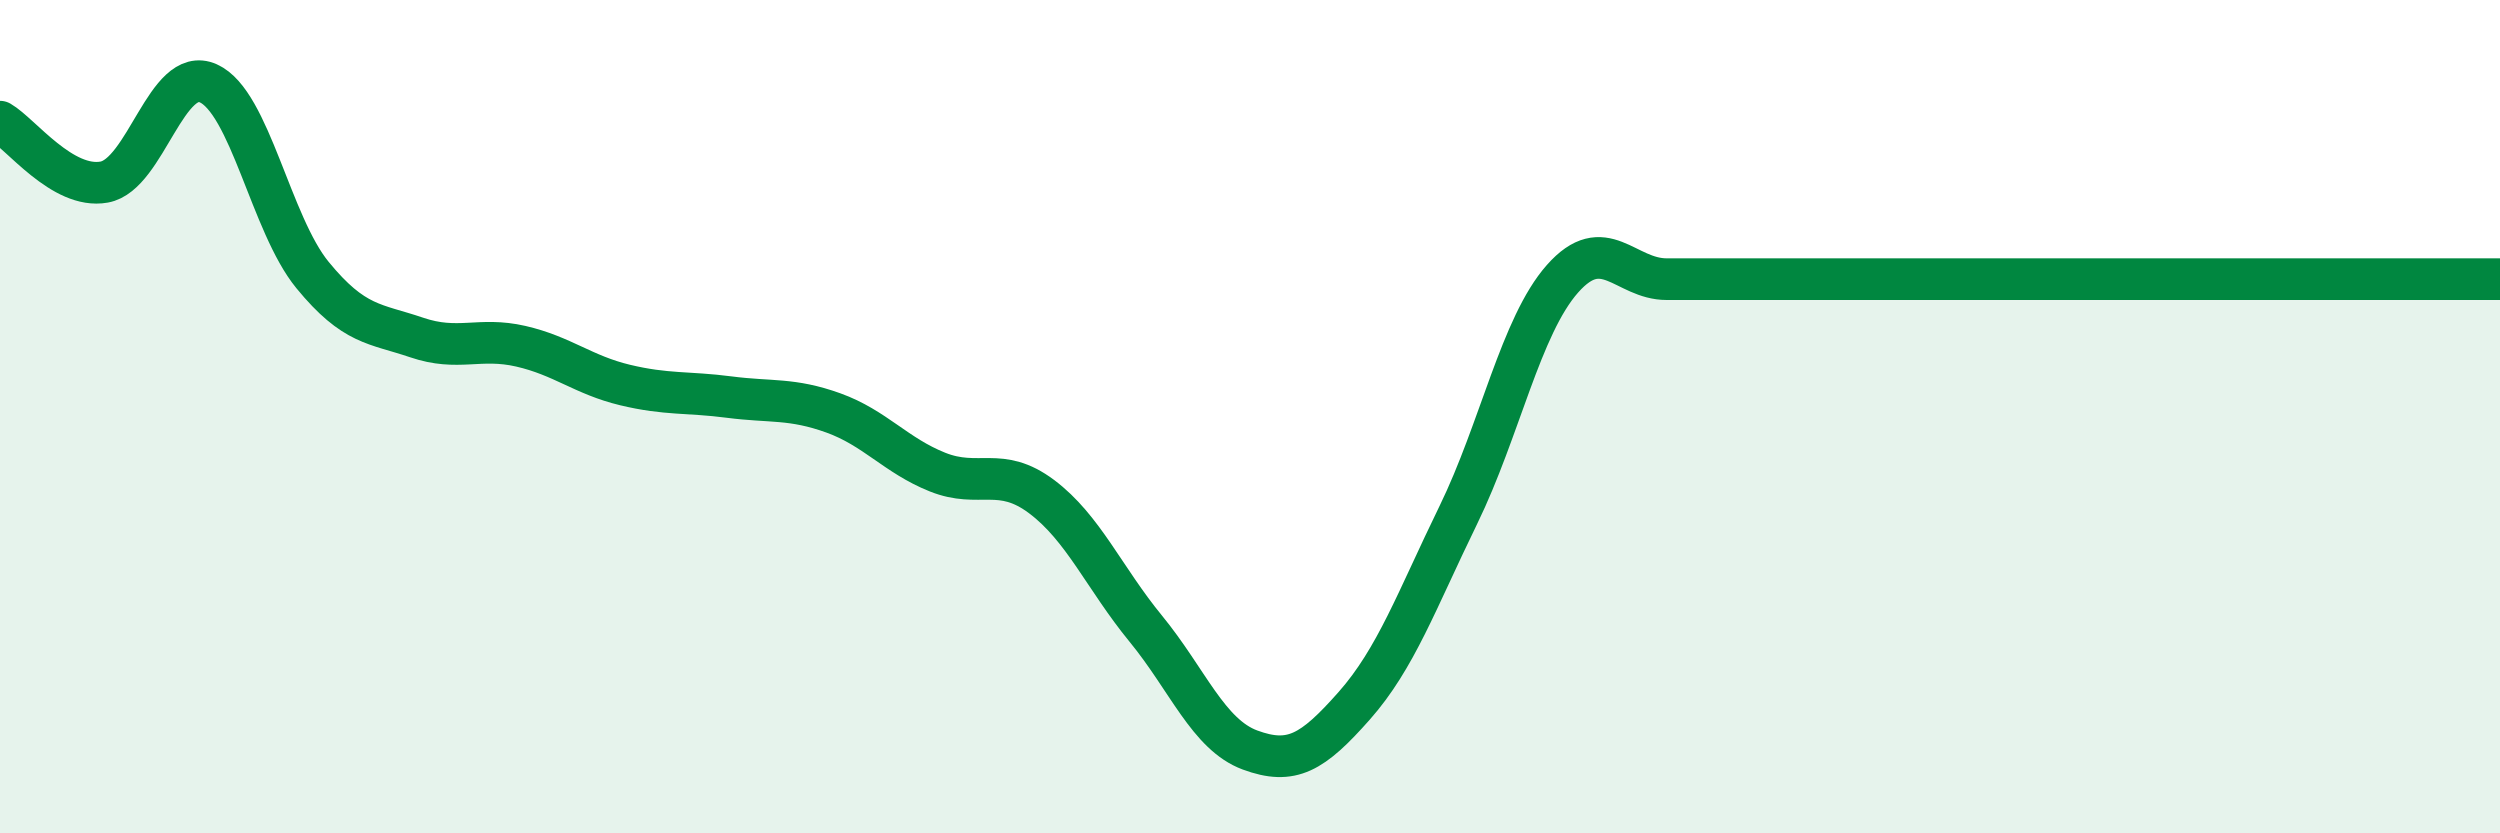
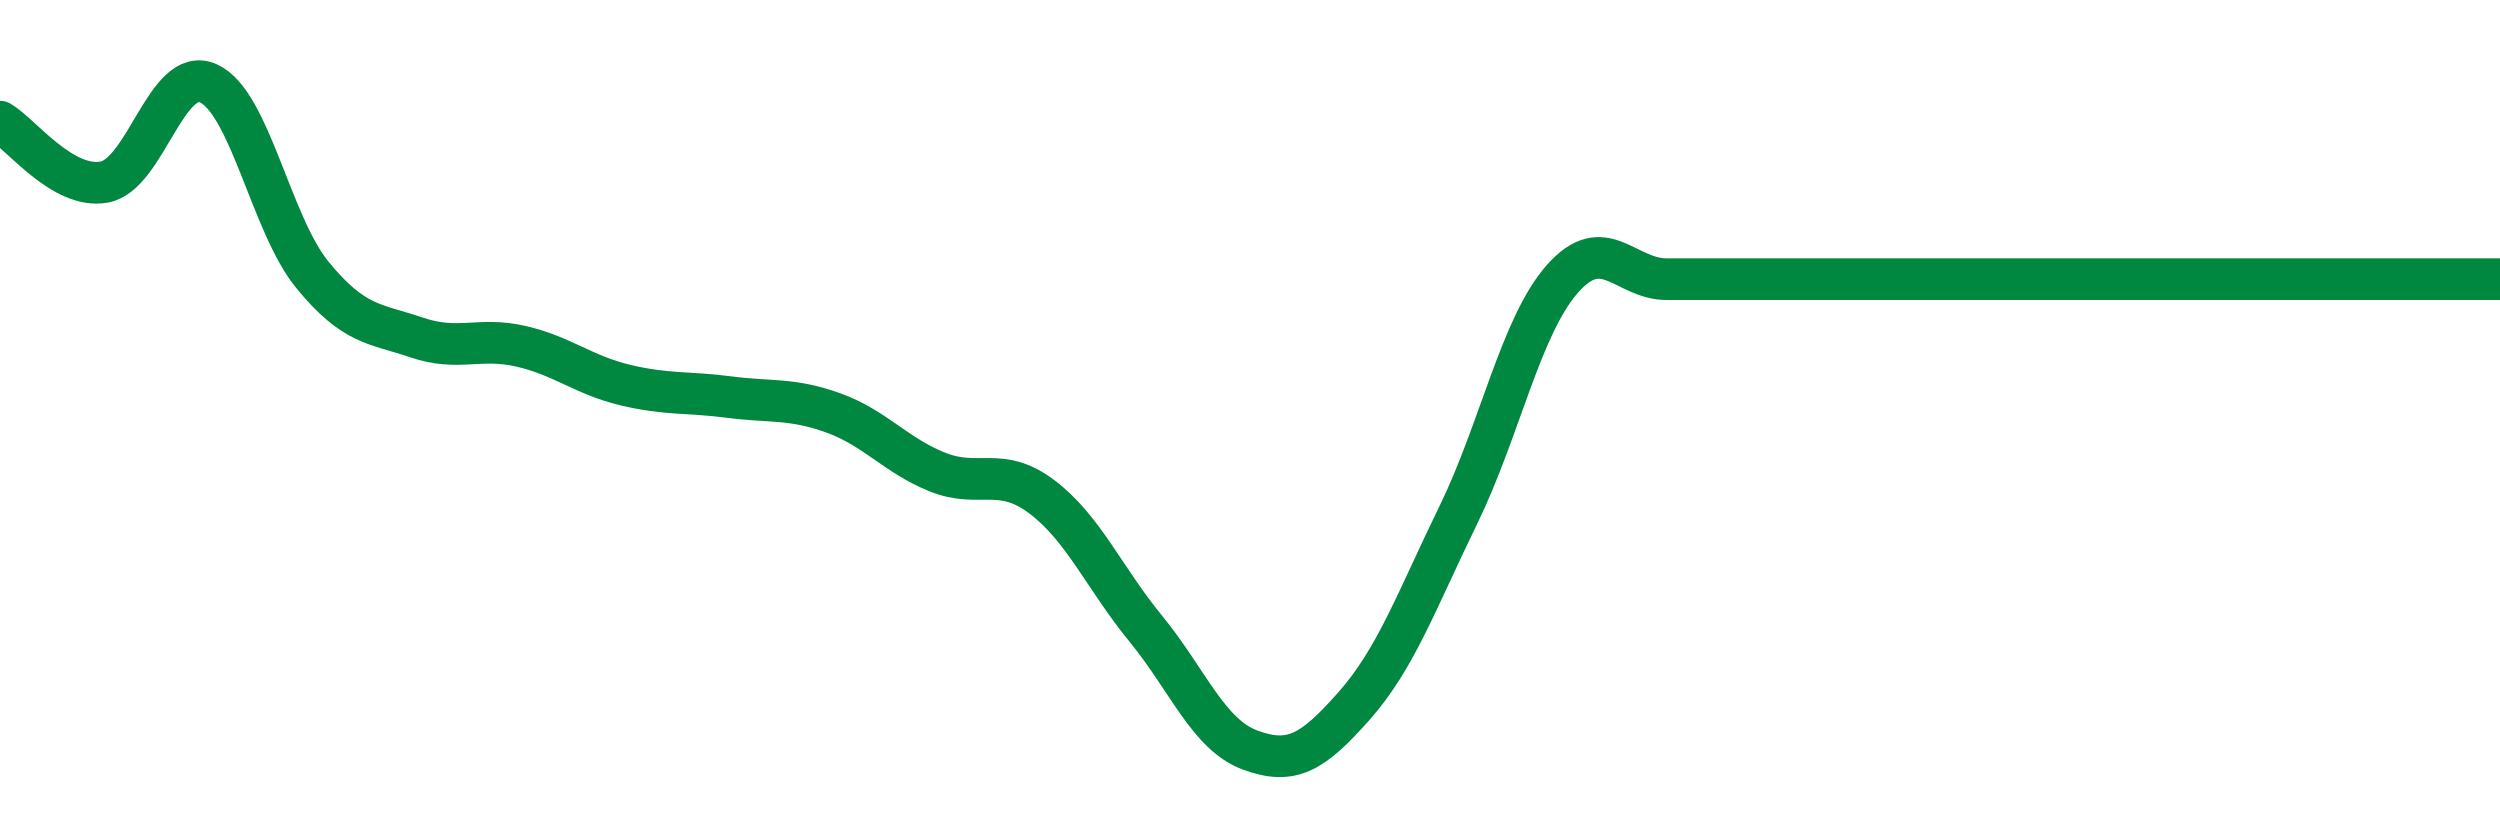
<svg xmlns="http://www.w3.org/2000/svg" width="60" height="20" viewBox="0 0 60 20">
-   <path d="M 0,2.92 C 0.5,3.21 1.5,4.55 2.5,4.37 C 3.5,4.19 4,1.55 5,2 C 6,2.45 6.5,5.38 7.5,6.6 C 8.5,7.82 9,7.76 10,8.1 C 11,8.44 11.5,8.08 12.5,8.31 C 13.5,8.54 14,9 15,9.24 C 16,9.48 16.5,9.4 17.5,9.53 C 18.5,9.66 19,9.55 20,9.91 C 21,10.27 21.5,10.93 22.5,11.33 C 23.5,11.73 24,11.17 25,11.92 C 26,12.67 26.5,13.87 27.5,15.09 C 28.5,16.31 29,17.63 30,18 C 31,18.37 31.5,18.07 32.5,16.94 C 33.5,15.81 34,14.41 35,12.36 C 36,10.31 36.5,7.82 37.5,6.69 C 38.5,5.56 39,6.7 40,6.7 C 41,6.7 41.5,6.7 42.5,6.7 C 43.5,6.7 44,6.7 45,6.7 C 46,6.7 46.5,6.7 47.5,6.7 C 48.5,6.7 49,6.7 50,6.7 C 51,6.7 51.5,6.7 52.5,6.7 C 53.5,6.7 53.5,6.7 55,6.7 C 56.5,6.7 59,6.7 60,6.7L60 20L0 20Z" fill="#008740" opacity="0.1" stroke-linecap="round" stroke-linejoin="round" />
  <path d="M 0,2.92 C 0.5,3.21 1.5,4.55 2.5,4.37 C 3.5,4.19 4,1.55 5,2 C 6,2.45 6.5,5.38 7.5,6.6 C 8.5,7.82 9,7.76 10,8.1 C 11,8.44 11.5,8.08 12.5,8.31 C 13.5,8.54 14,9 15,9.24 C 16,9.48 16.5,9.4 17.5,9.53 C 18.5,9.66 19,9.55 20,9.91 C 21,10.27 21.5,10.93 22.5,11.33 C 23.5,11.73 24,11.17 25,11.92 C 26,12.67 26.5,13.87 27.5,15.09 C 28.5,16.31 29,17.63 30,18 C 31,18.37 31.5,18.07 32.5,16.94 C 33.5,15.81 34,14.41 35,12.36 C 36,10.31 36.5,7.82 37.5,6.69 C 38.5,5.56 39,6.7 40,6.7 C 41,6.7 41.5,6.7 42.5,6.7 C 43.5,6.7 44,6.7 45,6.7 C 46,6.7 46.5,6.7 47.5,6.7 C 48.5,6.7 49,6.7 50,6.7 C 51,6.7 51.5,6.7 52.5,6.7 C 53.5,6.7 53.5,6.7 55,6.7 C 56.5,6.7 59,6.7 60,6.7" stroke="#008740" stroke-width="1" fill="none" stroke-linecap="round" stroke-linejoin="round" />
</svg>